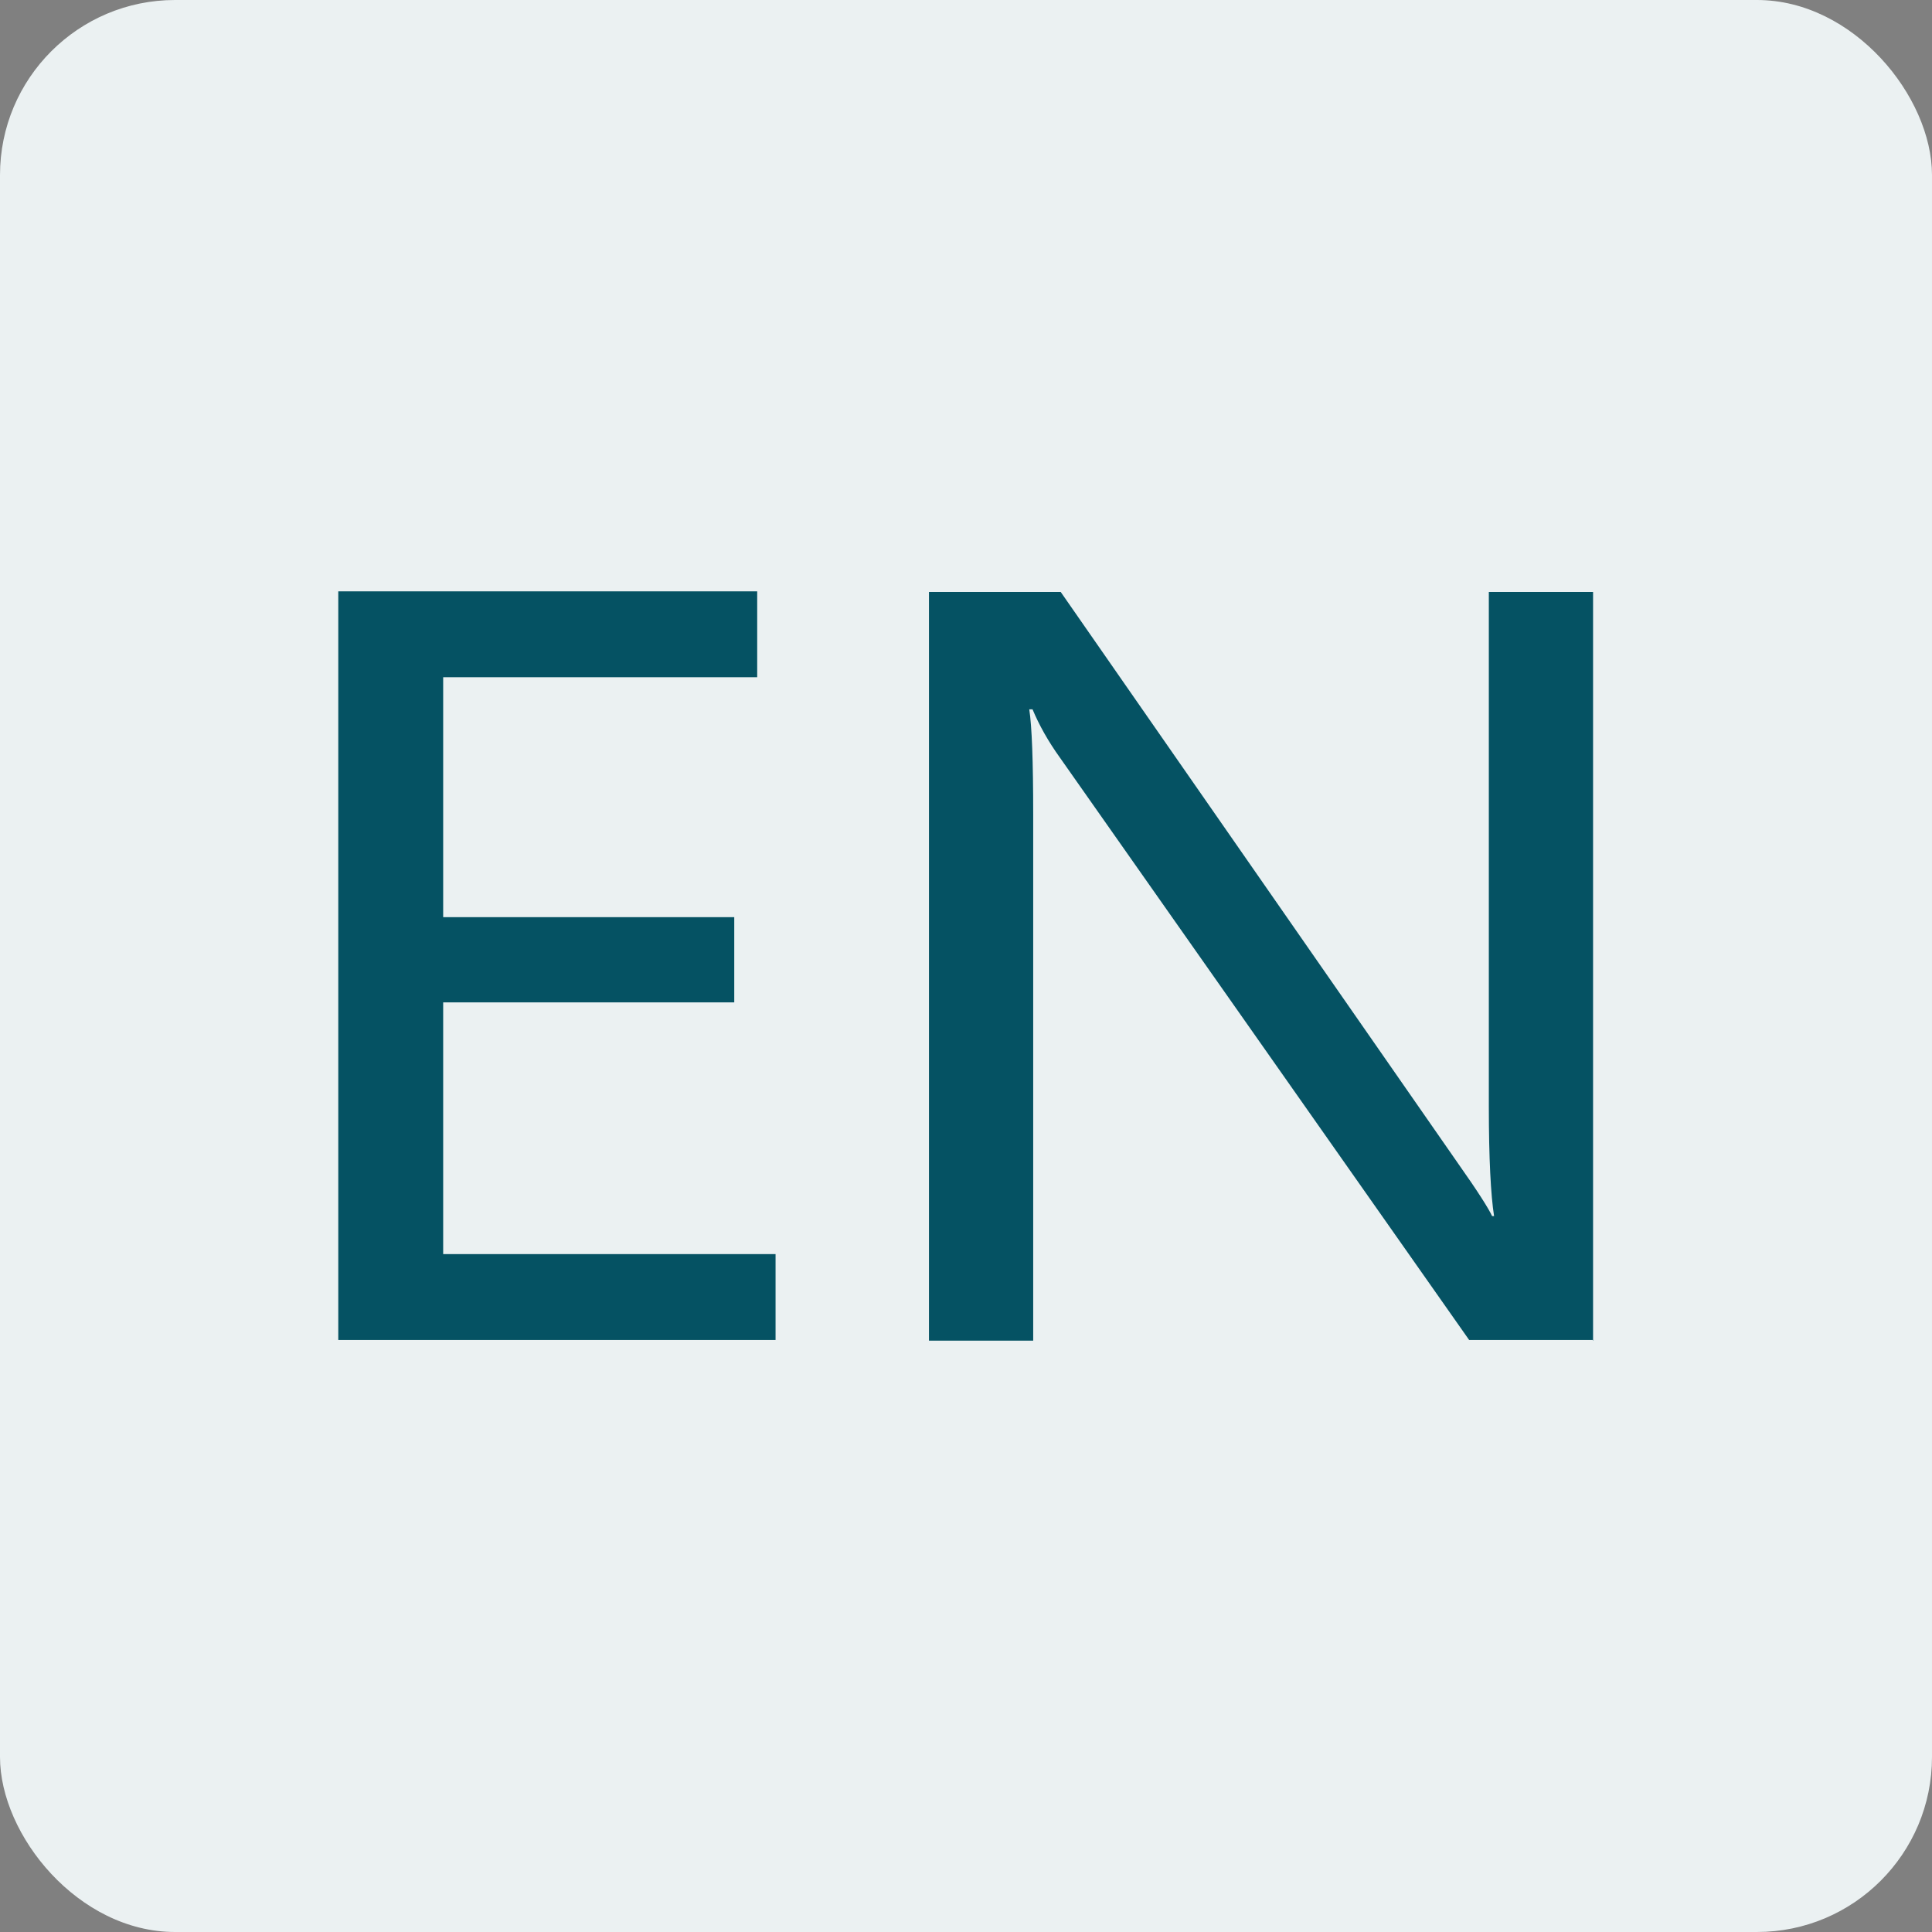
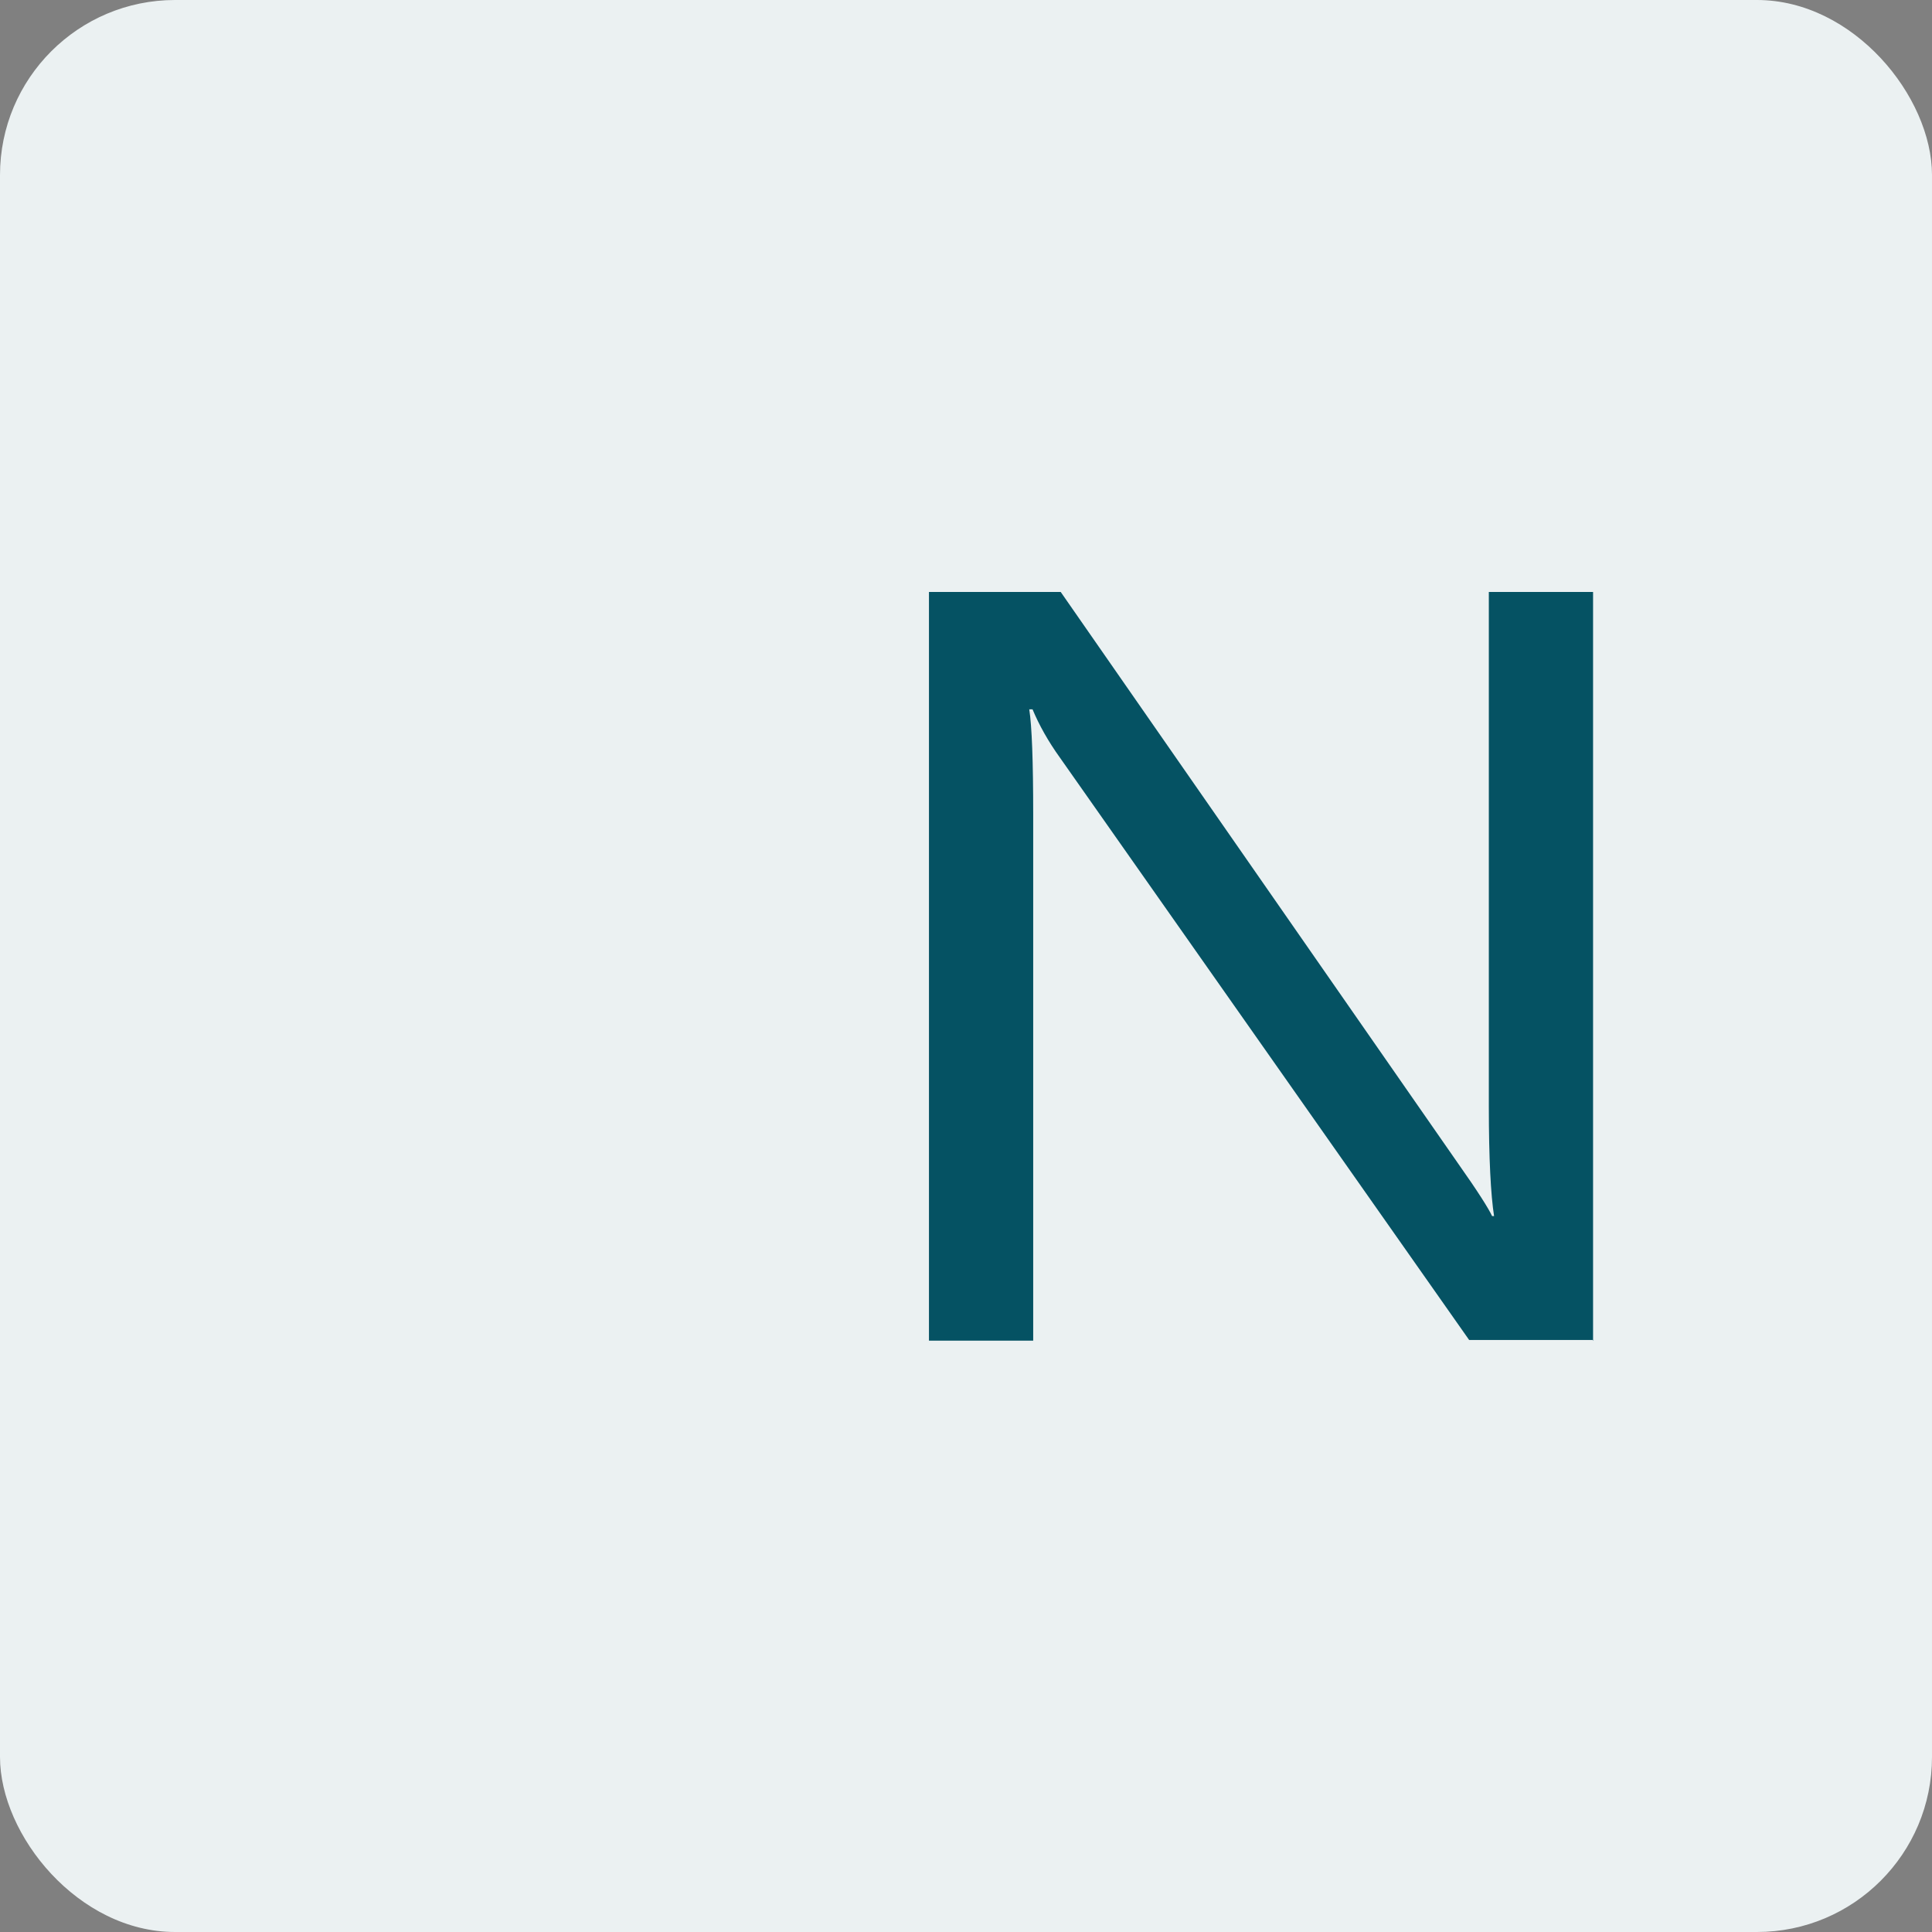
<svg xmlns="http://www.w3.org/2000/svg" id="Layer_1" data-name="Layer 1" viewBox="0 0 29.47 29.47">
  <rect x="0" y="0" width="29.47" height="29.47" fill="#808080" stroke="none" />
  <defs>
    <style>
      .cls-1 {
        fill: #055263;
      }

      .cls-1, .cls-2 {
        stroke-width: 0px;
      }

      .cls-2 {
        fill: #ebf1f2;
      }
    </style>
  </defs>
  <rect class="cls-2" width="29.47" height="29.47" rx="2.67" ry="2.67" />
  <g>
-     <path class="cls-1" d="M11.83,20.44h-6.67v-11.42h6.39v1.31h-4.79v3.66h4.44v1.3h-4.44v3.84h5.07v1.3Z" />
    <path class="cls-1" d="M24.31,20.44h-1.9l-6.24-8.88c-.18-.25-.32-.5-.42-.74h-.05c.04.26.06.79.06,1.6v8.03h-1.59v-11.42h2.01l6.07,8.73c.29.41.46.68.51.79h.03c-.05-.32-.08-.88-.08-1.67v-7.85h1.59v11.42Z" />
  </g>
</svg>